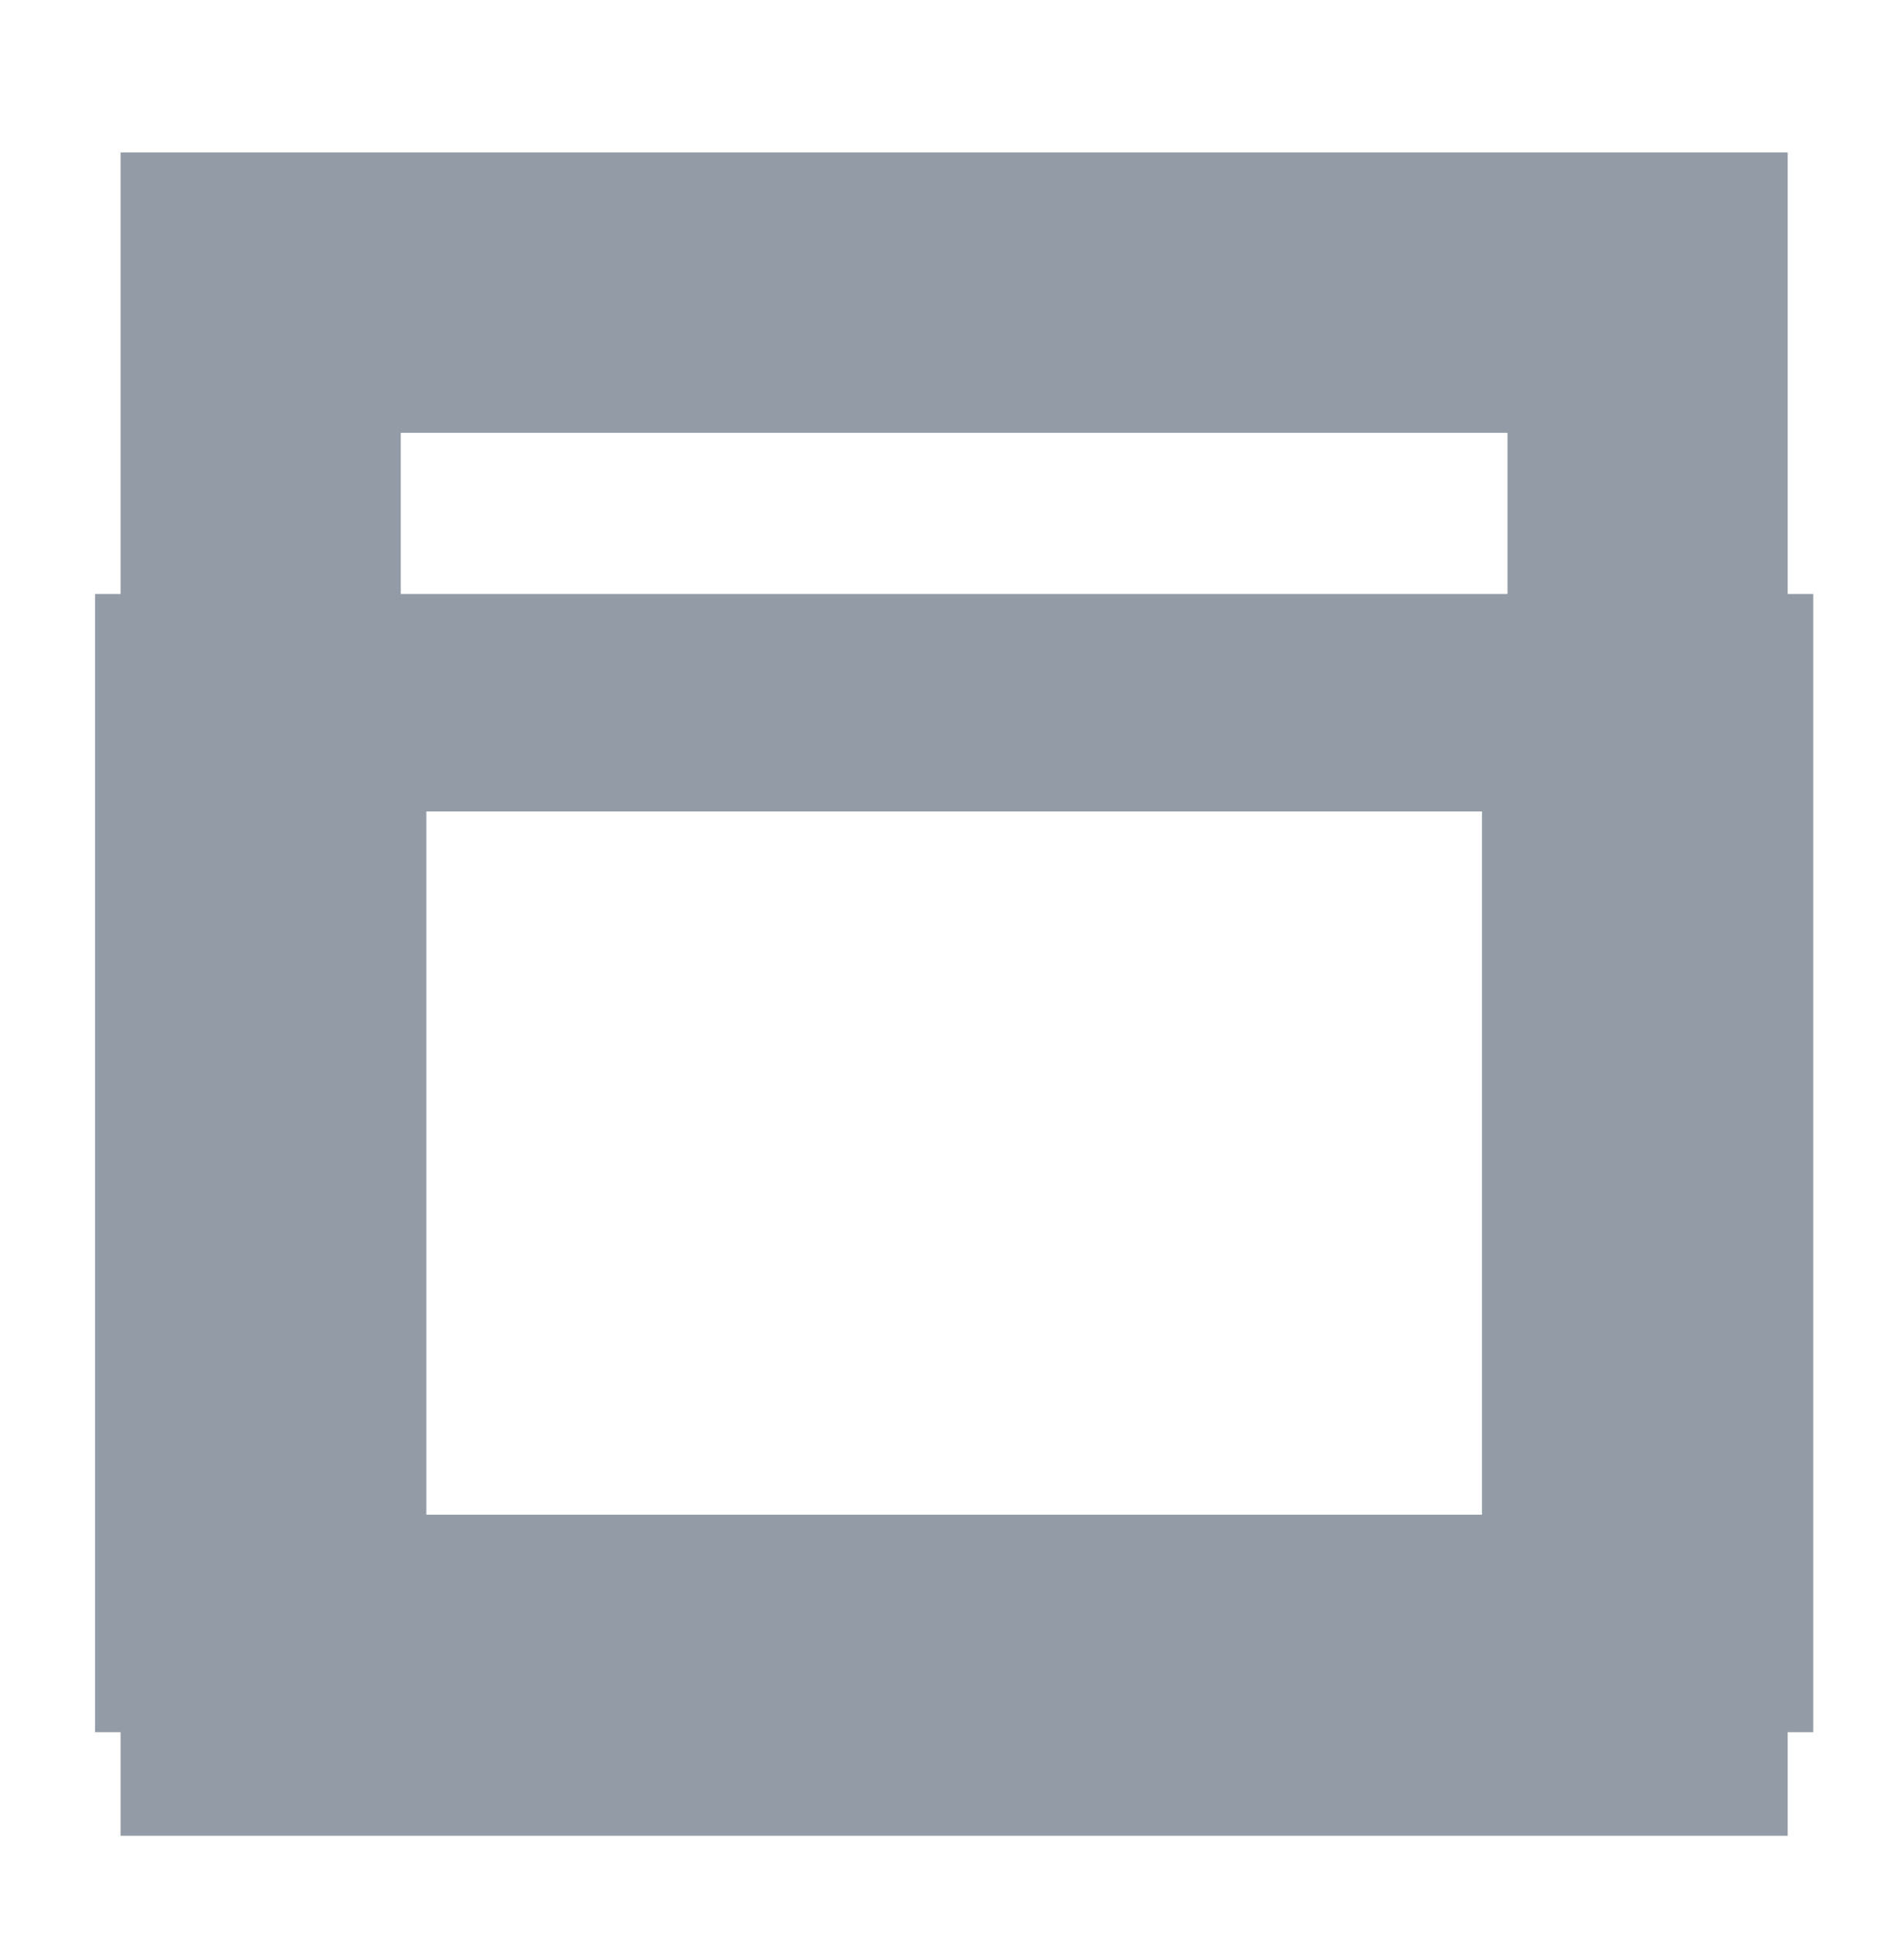
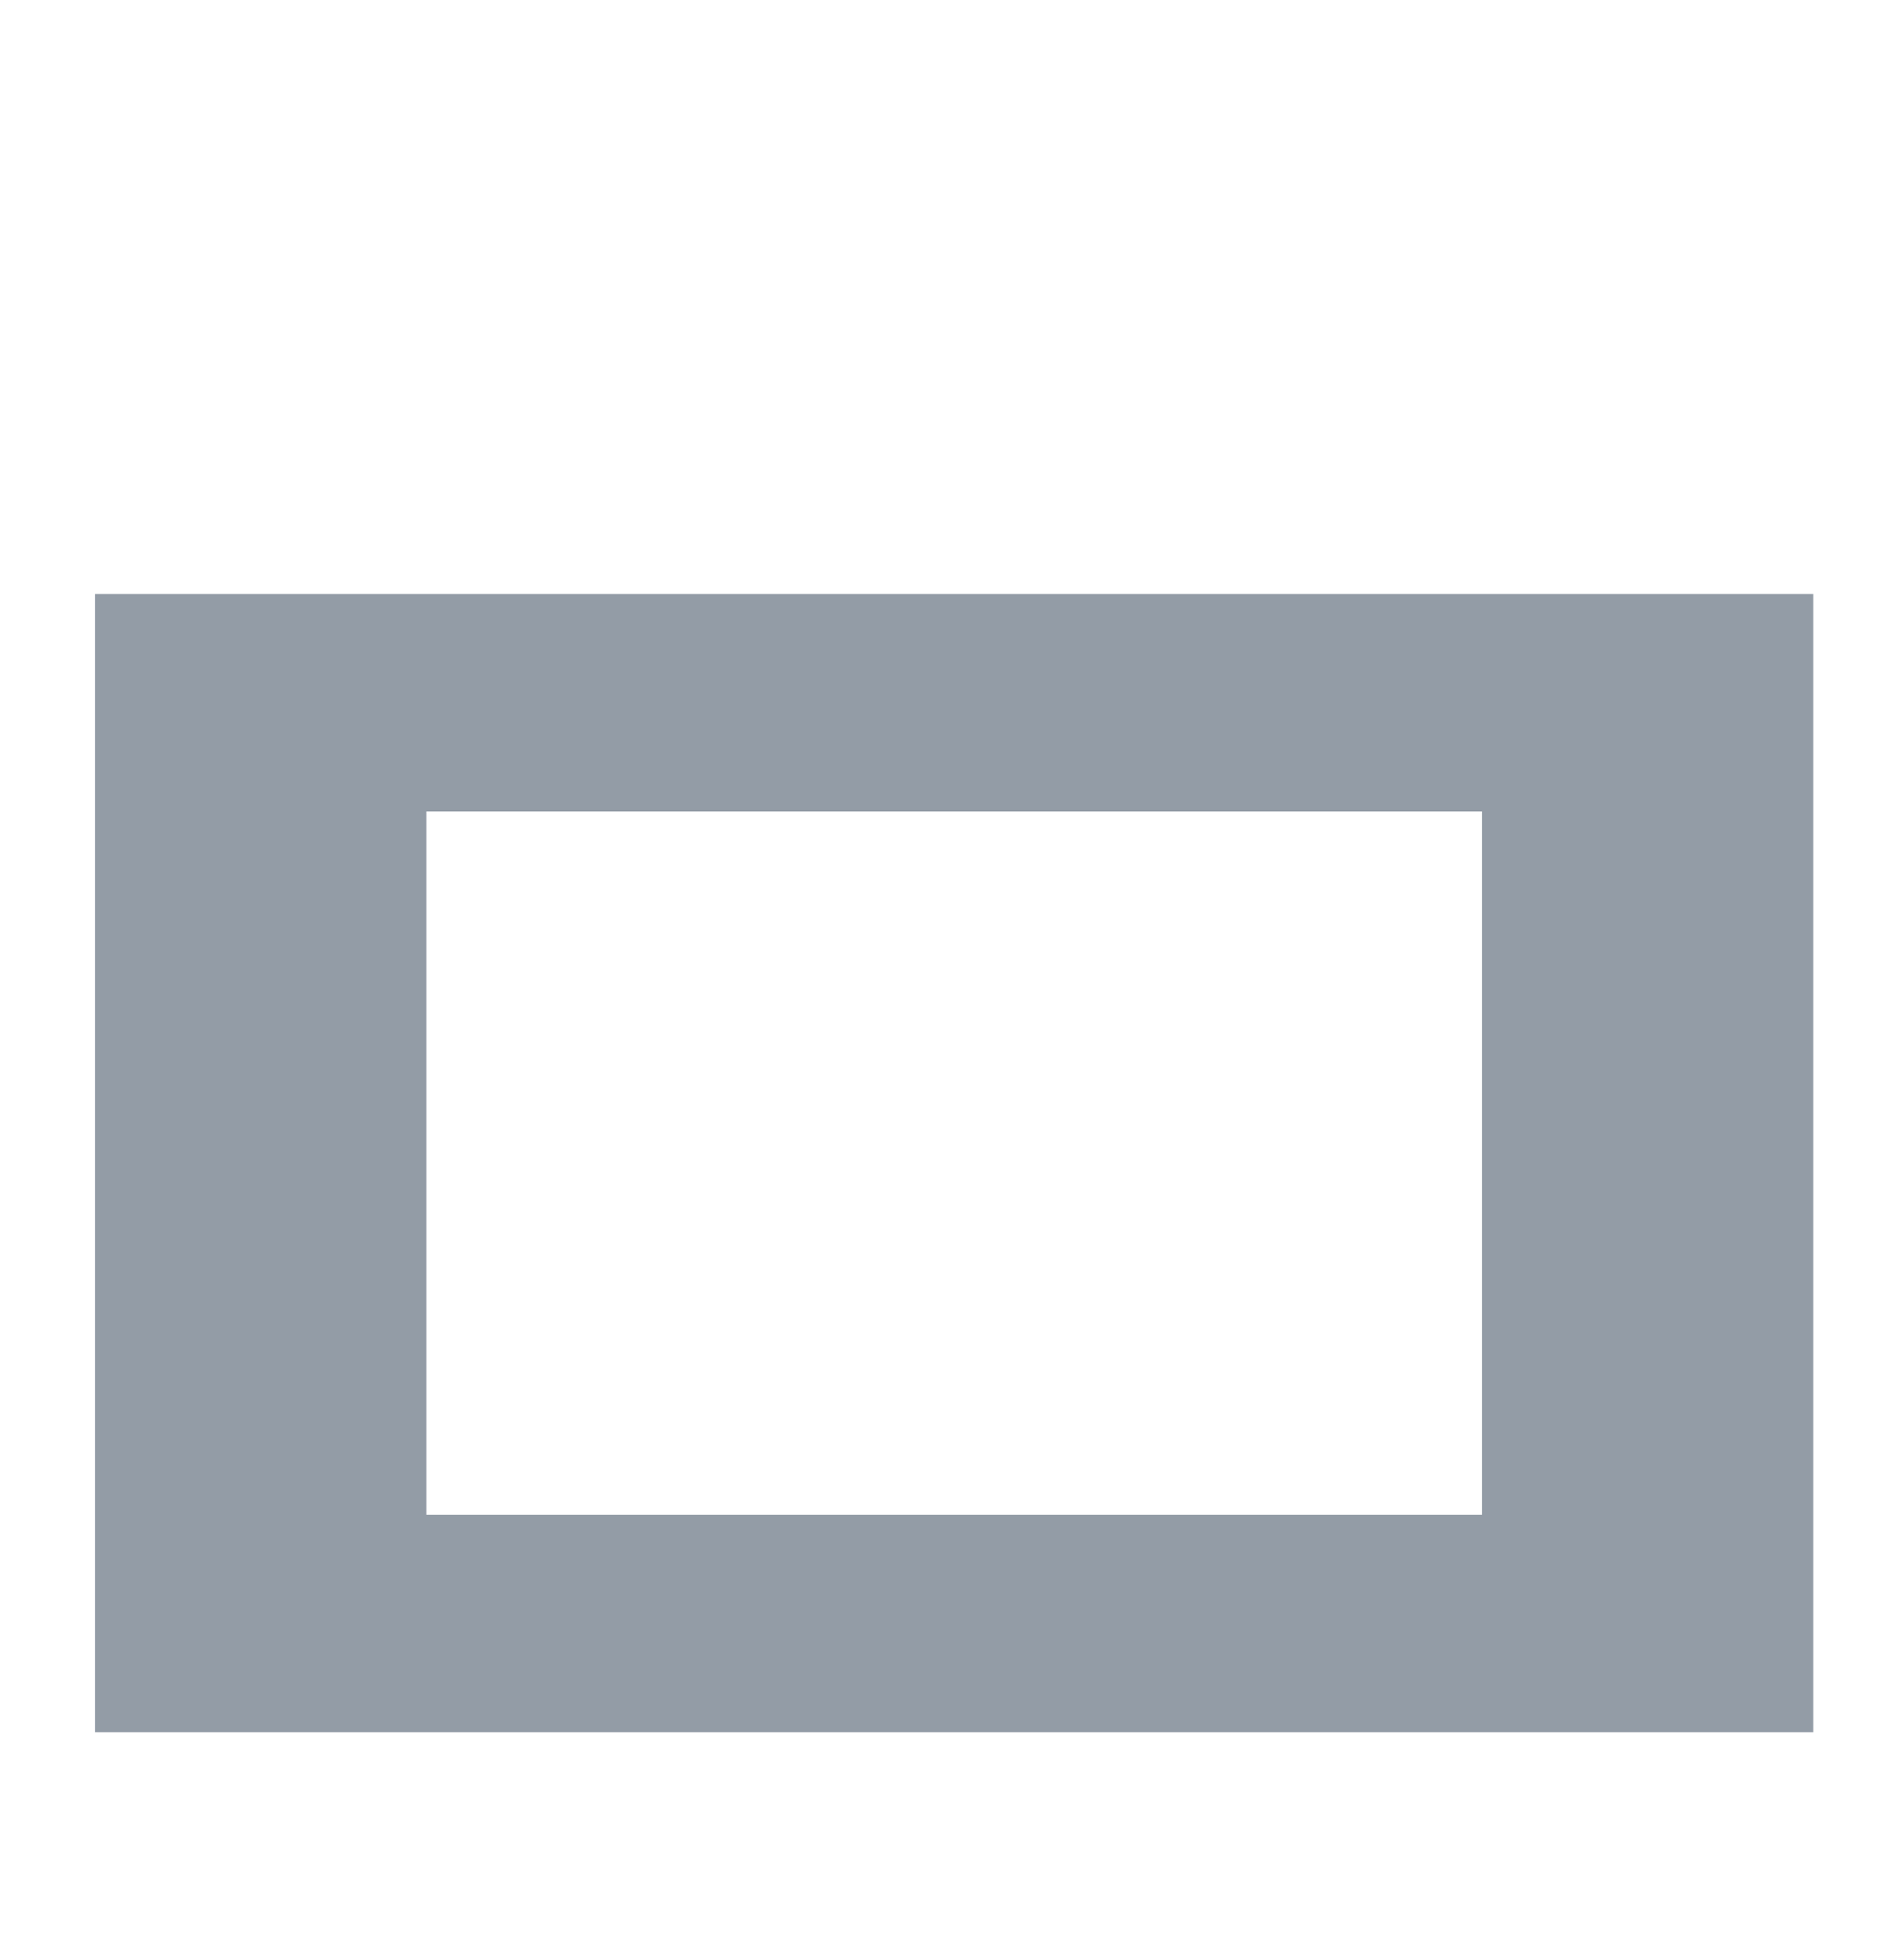
<svg xmlns="http://www.w3.org/2000/svg" width="100%" height="100%" viewBox="0 0 67 68" version="1.1" xml:space="preserve" style="fill-rule:evenodd;clip-rule:evenodd;stroke-linecap:round;stroke-miterlimit:1.5;">
  <g transform="matrix(1,0,0,1,-1085.71,-6236.69)">
    <g transform="matrix(0.835,0,0,0.835,182.679,1641.75)">
-       <rect x="1092.46" y="5515.25" width="58.448" height="59.099" style="fill:none;stroke:rgb(147,156,166);stroke-width:11.81px;" />
-     </g>
+       </g>
    <g transform="matrix(0.835,0,0,0.548,182.679,3239.05)">
      <rect x="1092.46" y="5515.25" width="58.448" height="59.099" style="fill:none;stroke:rgb(147,156,166);stroke-width:13.96px;" />
    </g>
  </g>
</svg>